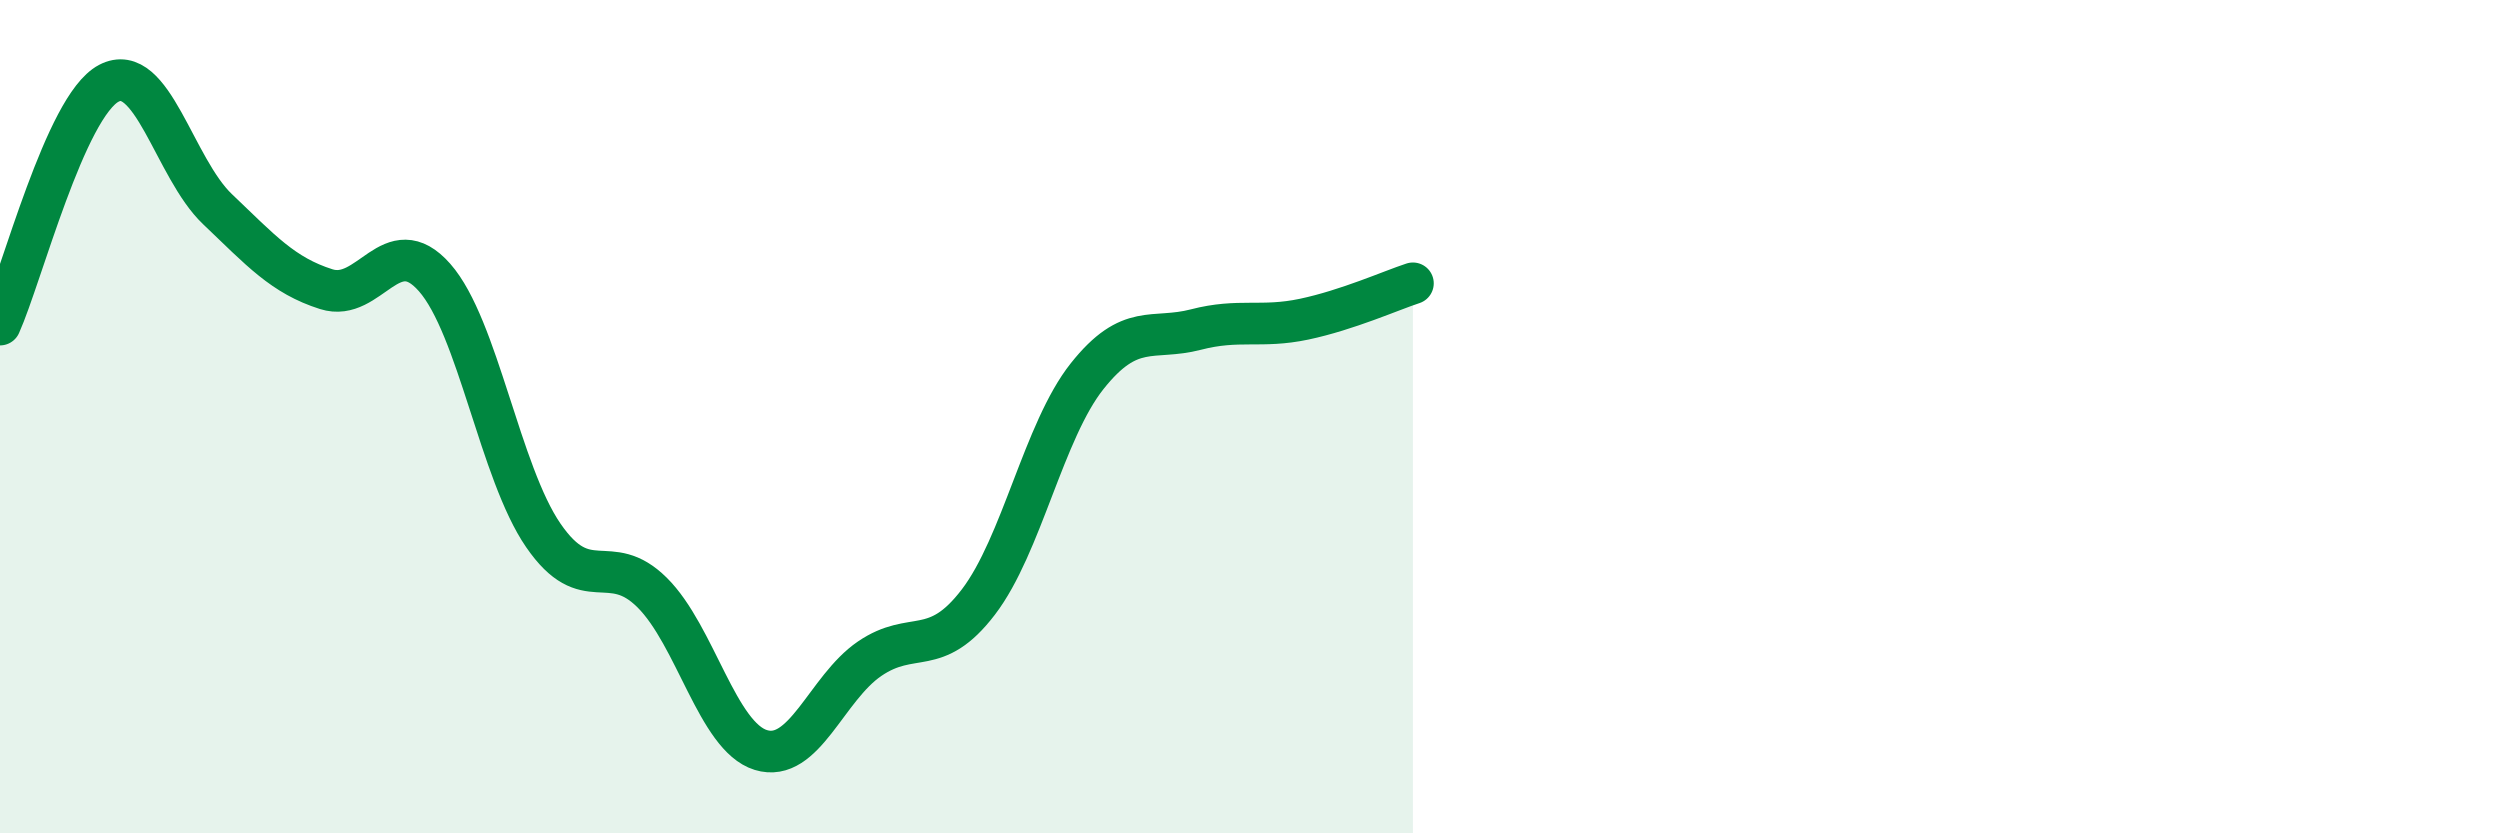
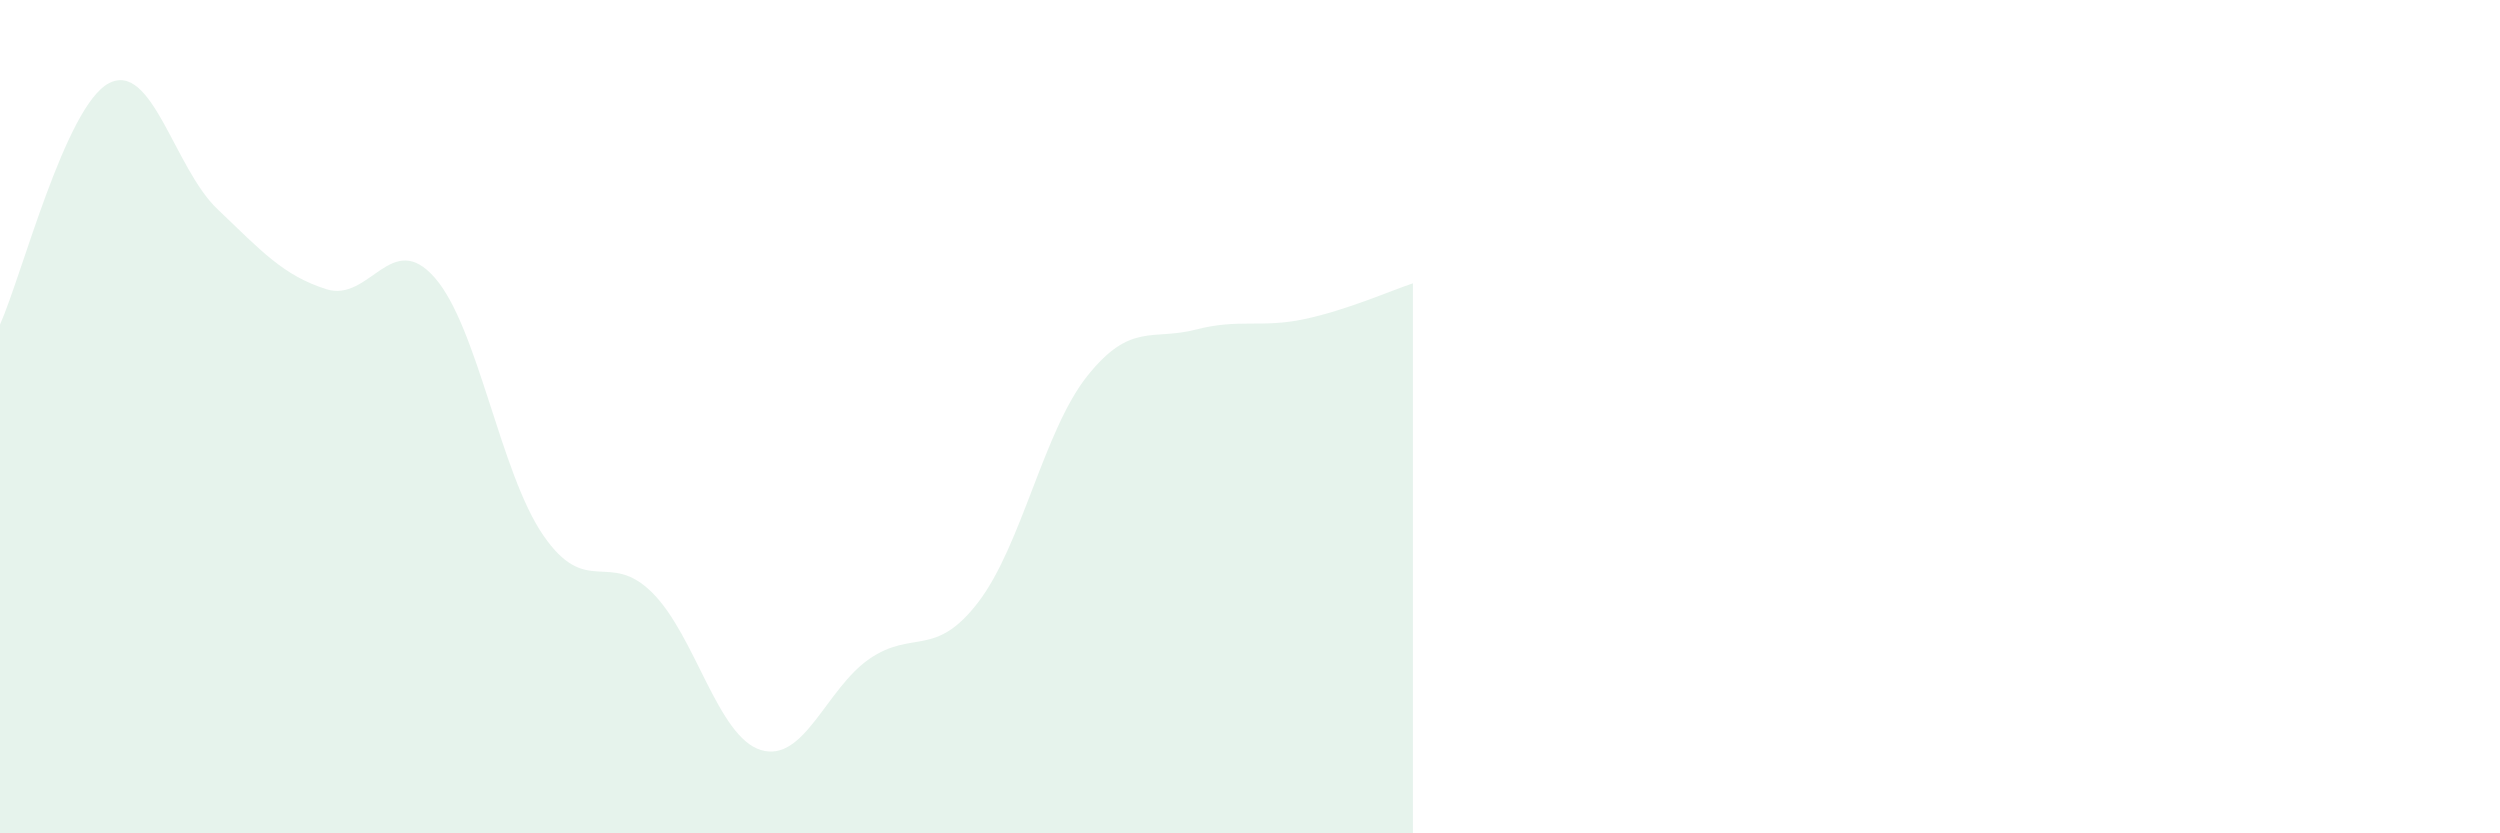
<svg xmlns="http://www.w3.org/2000/svg" width="60" height="20" viewBox="0 0 60 20">
  <path d="M 0,7.79 C 0.52,6.63 1.57,2.55 2.61,2 C 3.65,1.45 4.18,4.03 5.22,5.02 C 6.26,6.01 6.79,6.61 7.83,6.94 C 8.87,7.27 9.39,5.48 10.43,6.66 C 11.47,7.84 12,11.34 13.04,12.85 C 14.08,14.36 14.61,13.19 15.65,14.22 C 16.69,15.25 17.22,17.68 18.26,18 C 19.3,18.32 19.83,16.52 20.87,15.81 C 21.91,15.1 22.44,15.81 23.48,14.45 C 24.52,13.09 25.05,10.34 26.09,9.03 C 27.13,7.72 27.66,8.18 28.7,7.91 C 29.74,7.64 30.26,7.88 31.3,7.66 C 32.34,7.44 33.39,6.97 33.91,6.8L33.91 20L0 20Z" fill="#008740" opacity="0.1" stroke-linecap="round" stroke-linejoin="round" />
-   <path d="M 0,7.79 C 0.52,6.63 1.57,2.55 2.61,2 C 3.65,1.45 4.18,4.03 5.22,5.02 C 6.26,6.01 6.79,6.61 7.83,6.94 C 8.87,7.27 9.39,5.48 10.43,6.66 C 11.47,7.84 12,11.34 13.04,12.85 C 14.08,14.36 14.61,13.19 15.65,14.22 C 16.69,15.25 17.22,17.68 18.26,18 C 19.3,18.32 19.83,16.52 20.87,15.81 C 21.91,15.1 22.44,15.81 23.48,14.45 C 24.52,13.09 25.05,10.34 26.09,9.03 C 27.13,7.72 27.66,8.18 28.7,7.91 C 29.74,7.64 30.26,7.88 31.3,7.66 C 32.34,7.44 33.39,6.97 33.91,6.8" stroke="#008740" stroke-width="1" fill="none" stroke-linecap="round" stroke-linejoin="round" />
</svg>